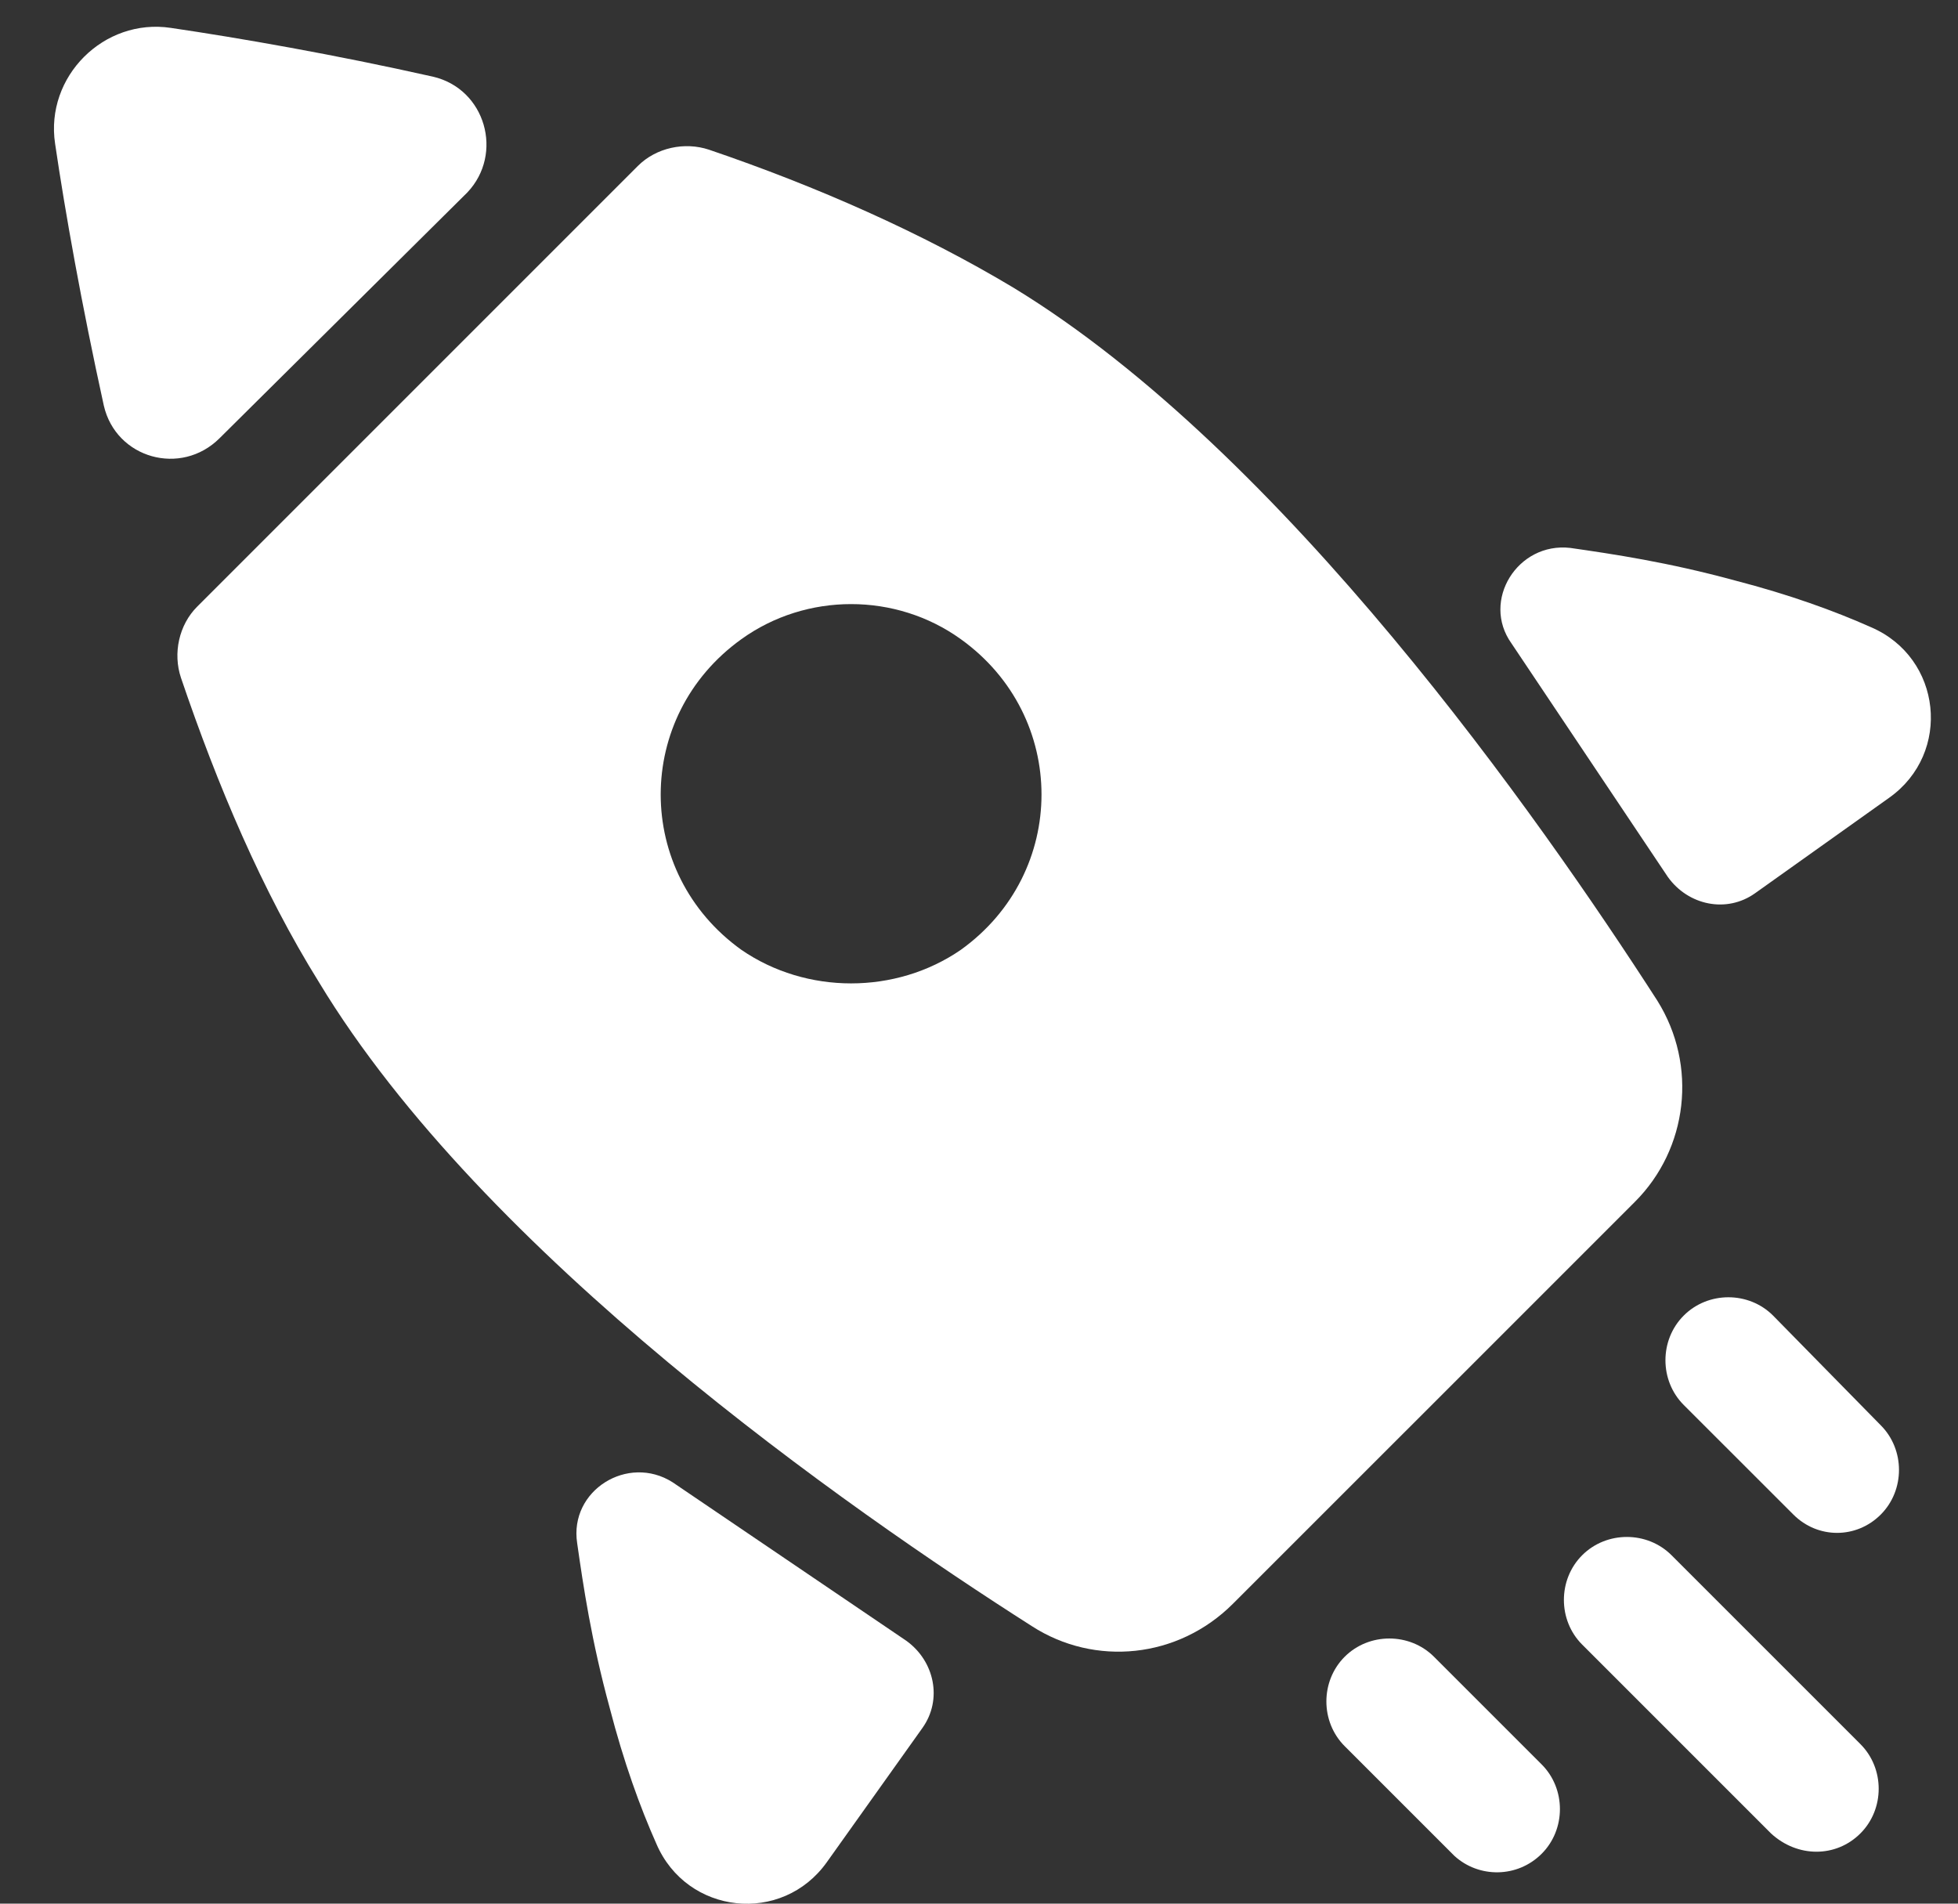
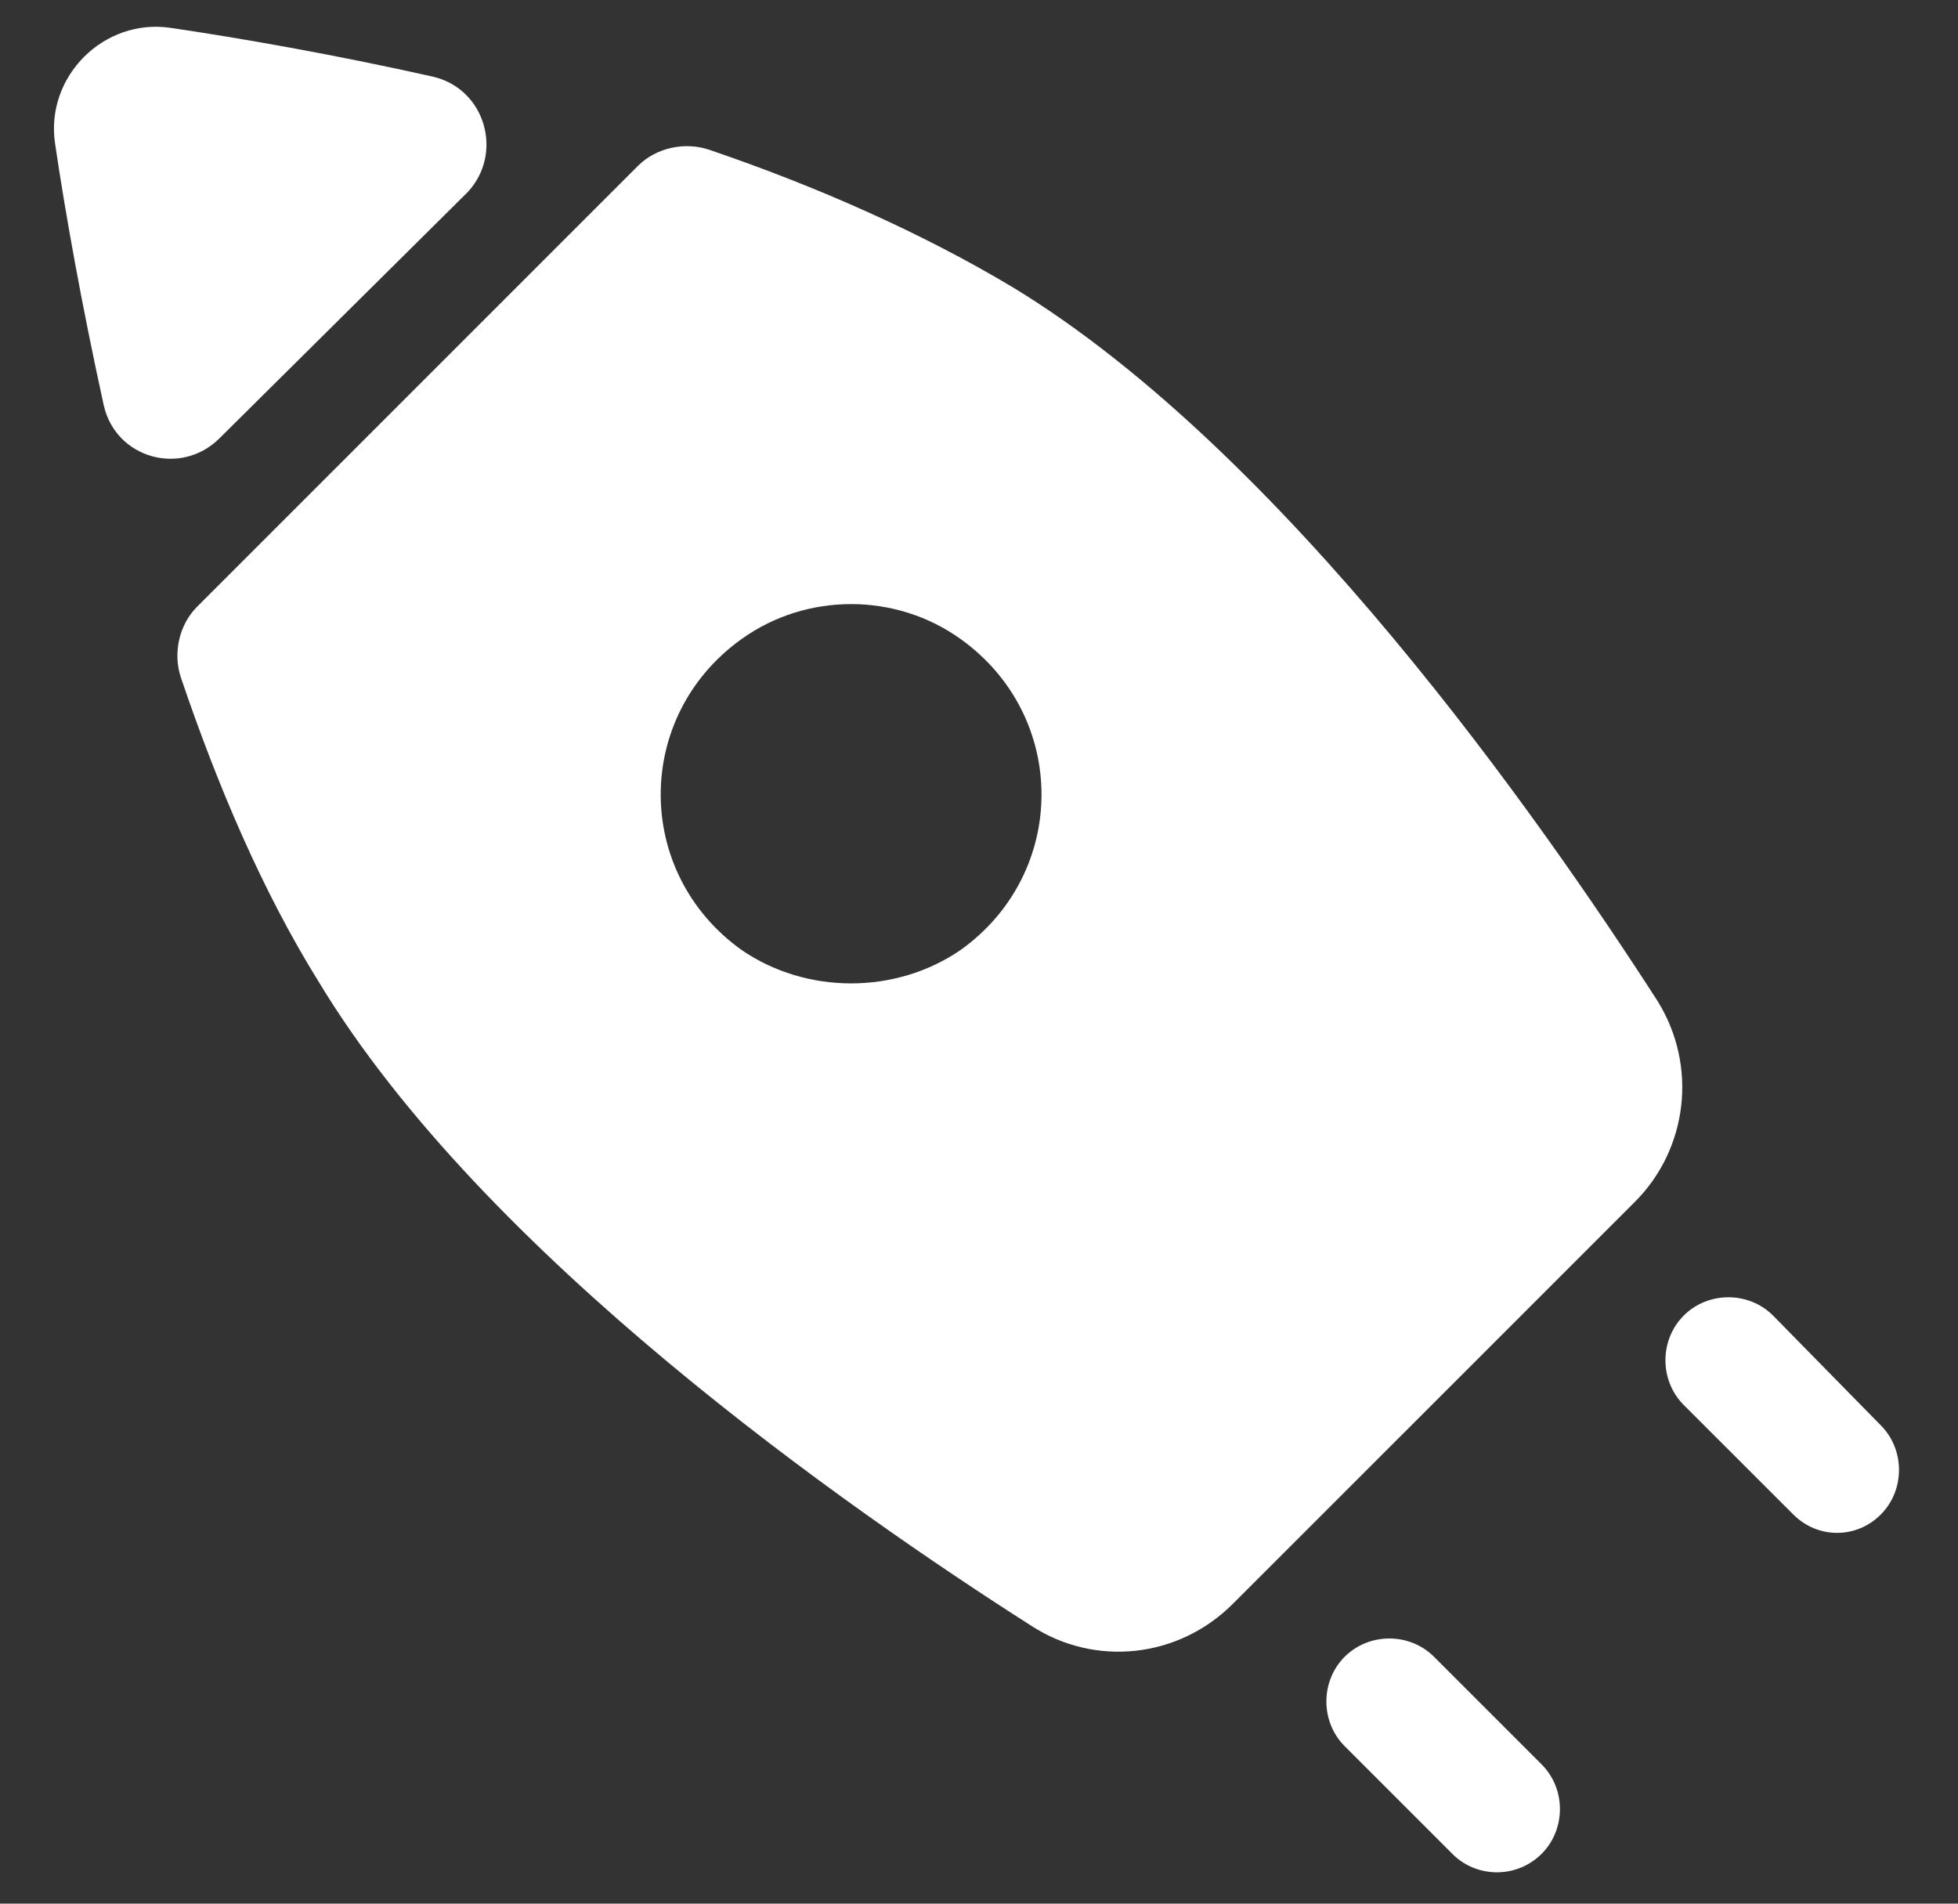
<svg xmlns="http://www.w3.org/2000/svg" width="36" height="35" viewBox="0 0 36 35" fill="none">
  <rect x="0" y="0" width="36" height="35" fill="#333333" stroke="none" />
  <path d="M1.909 7.458C1.499 5.591 1.2 3.911 1.013 2.642C0.827 1.409 1.909 0.327 3.142 0.513C4.411 0.7 6.129 0.999 7.958 1.409C8.929 1.633 9.265 2.828 8.593 3.538L4.038 8.056C3.328 8.765 2.133 8.429 1.909 7.458Z" fill="white" />
  <path d="M18.972 29.898C20.129 30.645 21.66 30.495 22.668 29.487L26.365 25.791L30.062 22.094C31.032 21.123 31.219 19.592 30.472 18.398C28.307 15.037 23.602 8.316 18.636 5.291C16.956 4.283 15.014 3.425 13.035 2.752C12.587 2.603 12.064 2.715 11.728 3.051L3.625 11.154C3.289 11.49 3.177 12.013 3.327 12.461C3.999 14.44 4.82 16.381 5.866 18.061C8.89 23.065 15.574 27.732 18.972 29.898ZM13.632 17.464C11.653 16.045 11.653 13.17 13.632 11.751C14.827 10.892 16.47 10.892 17.665 11.751C19.644 13.17 19.644 16.045 17.665 17.464C16.47 18.286 14.827 18.286 13.632 17.464Z" fill="white" />
-   <path d="M27.79 11.829L30.665 16.123C31.038 16.646 31.747 16.796 32.27 16.422L34.735 14.667C35.892 13.846 35.706 12.091 34.399 11.531C33.727 11.232 32.905 10.933 31.897 10.672C30.665 10.336 29.657 10.187 28.872 10.074C27.902 9.962 27.23 11.045 27.79 11.829Z" fill="white" />
-   <path d="M12.367 27.253L16.661 30.165C17.183 30.538 17.333 31.248 16.959 31.771L15.204 34.235C14.383 35.393 12.628 35.206 12.068 33.899C11.769 33.227 11.47 32.405 11.209 31.397C10.873 30.165 10.724 29.157 10.612 28.373C10.462 27.402 11.545 26.73 12.367 27.253Z" fill="white" />
  <path d="M34.579 27.847C35.027 27.399 35.027 26.652 34.579 26.204L32.6 24.188C32.152 23.739 31.405 23.739 30.957 24.188C30.509 24.636 30.509 25.383 30.957 25.831L32.974 27.847C33.422 28.295 34.131 28.295 34.579 27.847Z" fill="white" />
-   <path d="M34.205 33.709C34.654 33.261 34.654 32.514 34.205 32.066L30.733 28.594C30.285 28.146 29.538 28.146 29.09 28.594C28.642 29.042 28.642 29.789 29.09 30.237L32.562 33.709C33.048 34.157 33.757 34.157 34.205 33.709Z" fill="white" />
  <path d="M28.345 34.083C28.793 33.635 28.793 32.888 28.345 32.44L26.366 30.461C25.918 30.013 25.171 30.013 24.723 30.461C24.275 30.909 24.275 31.656 24.723 32.104L26.739 34.12C27.187 34.531 27.897 34.531 28.345 34.083Z" fill="white" />
</svg>